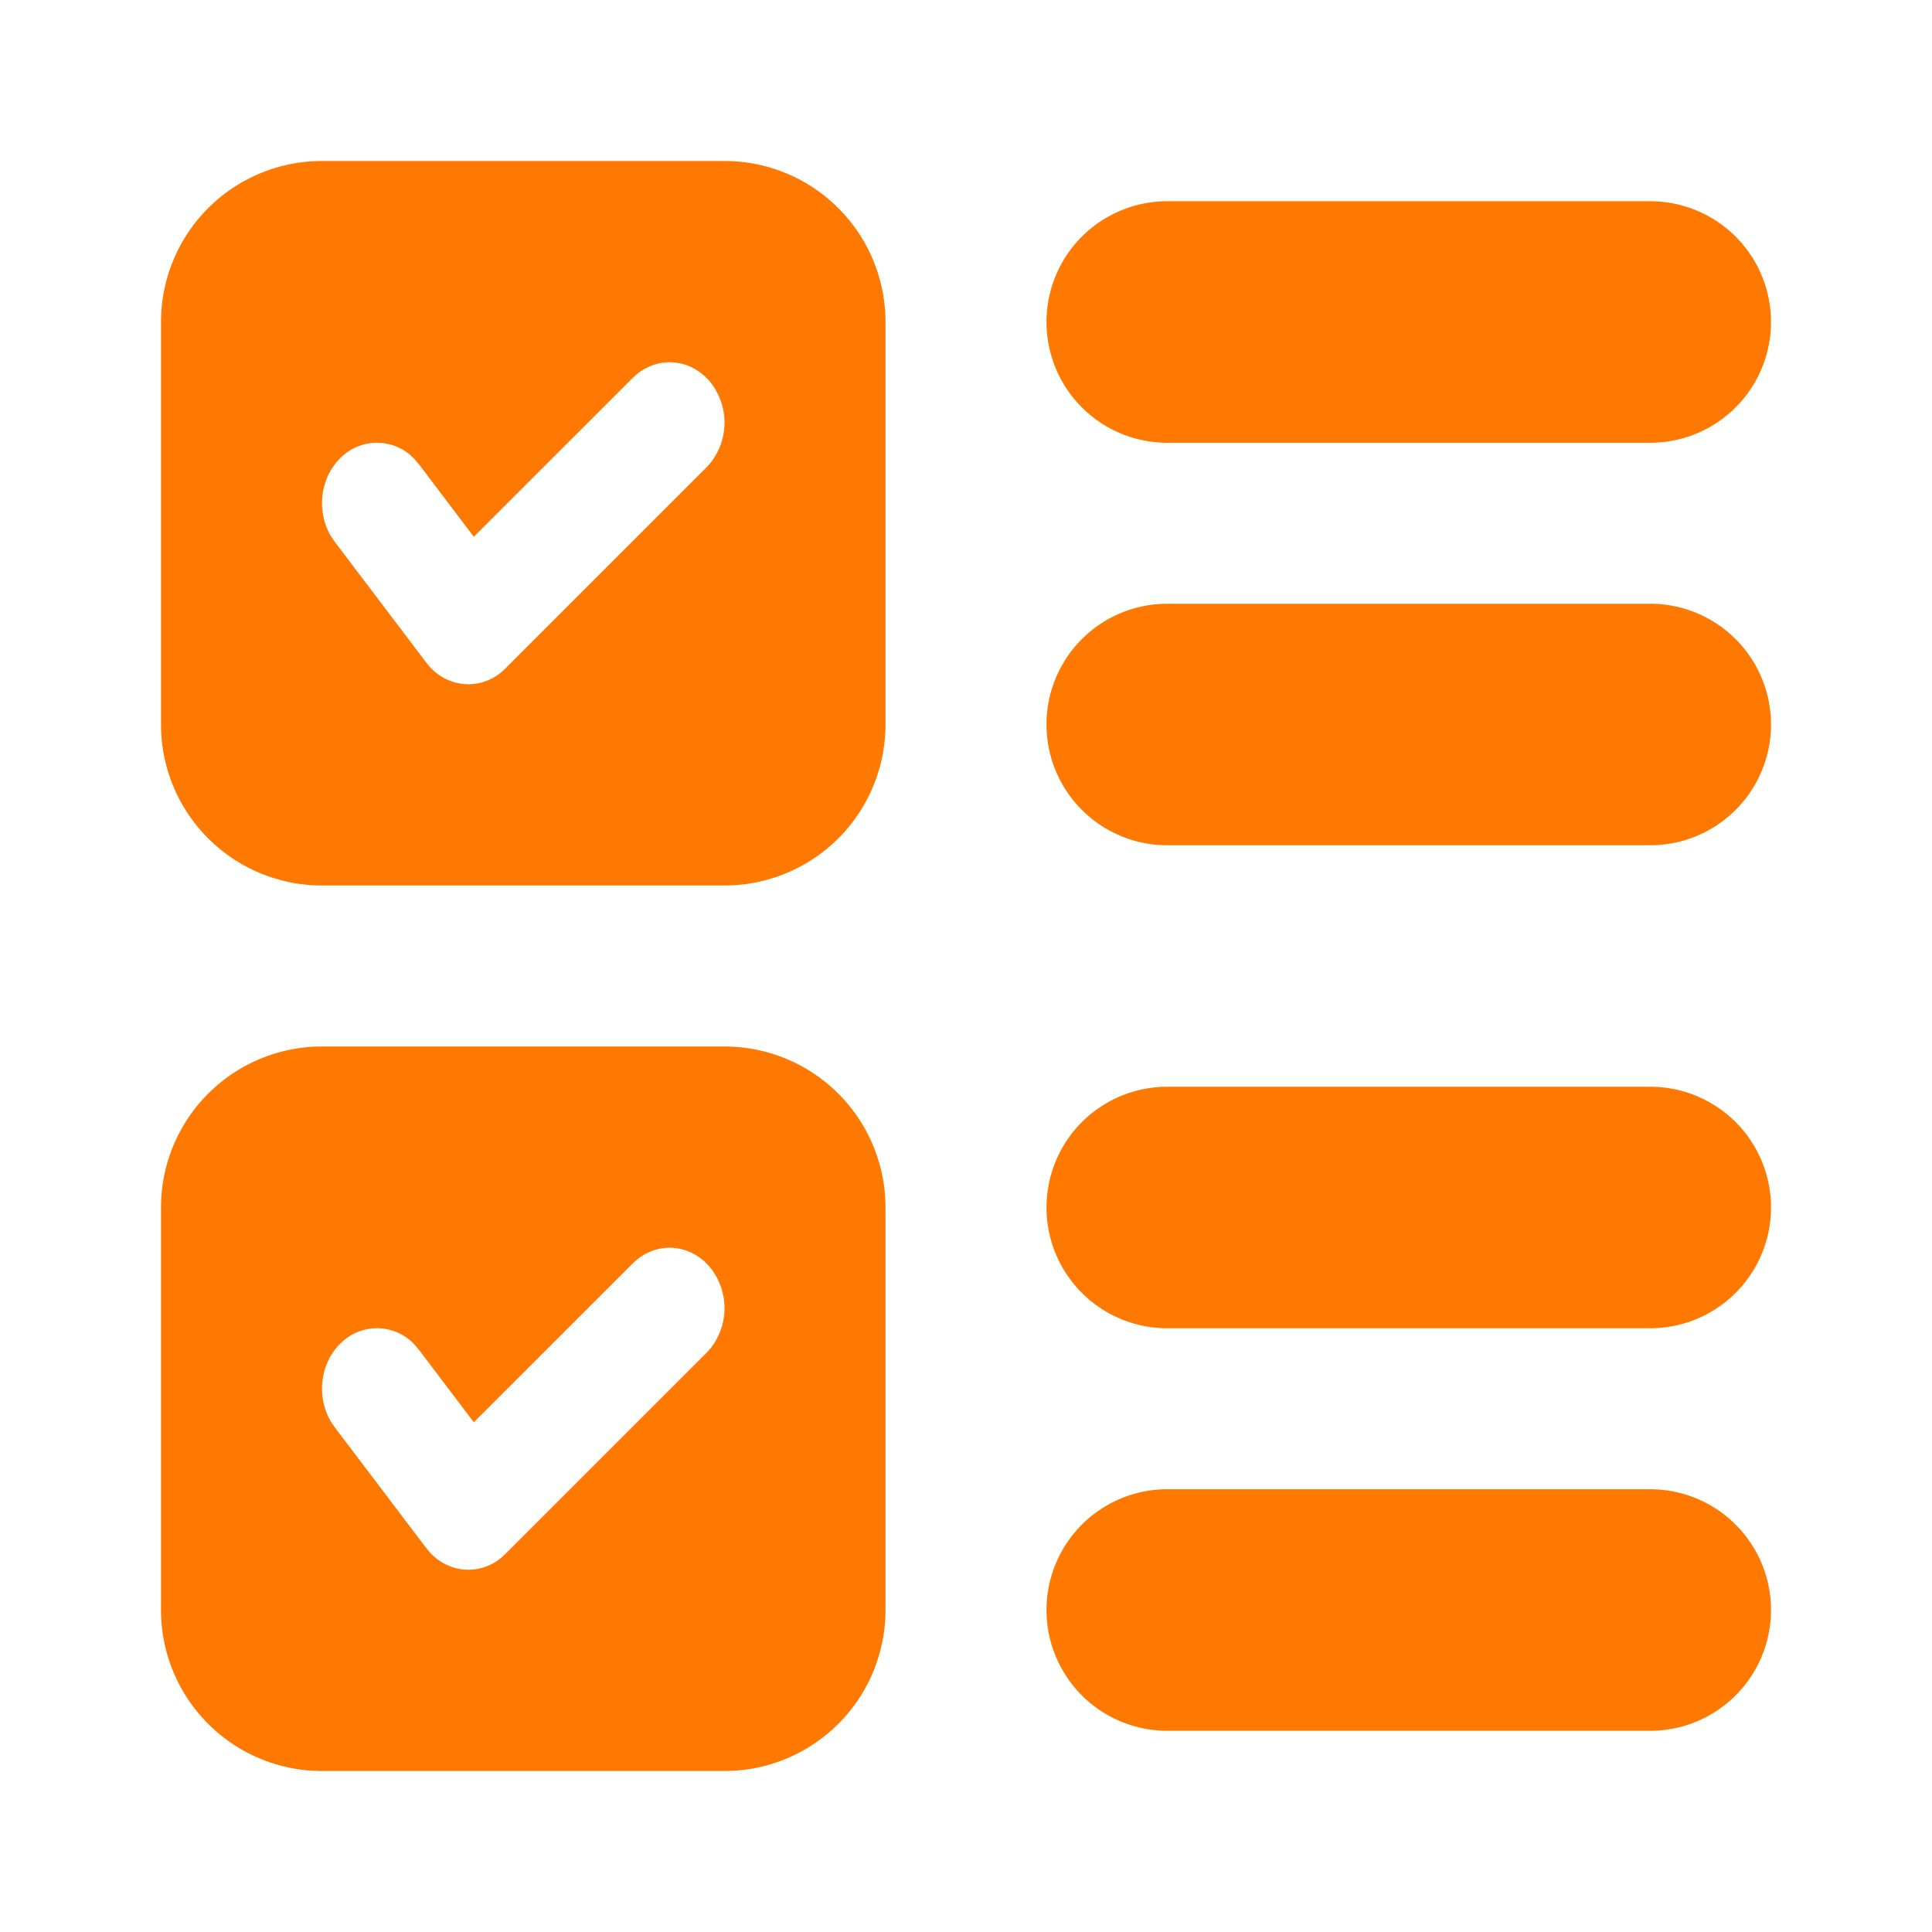
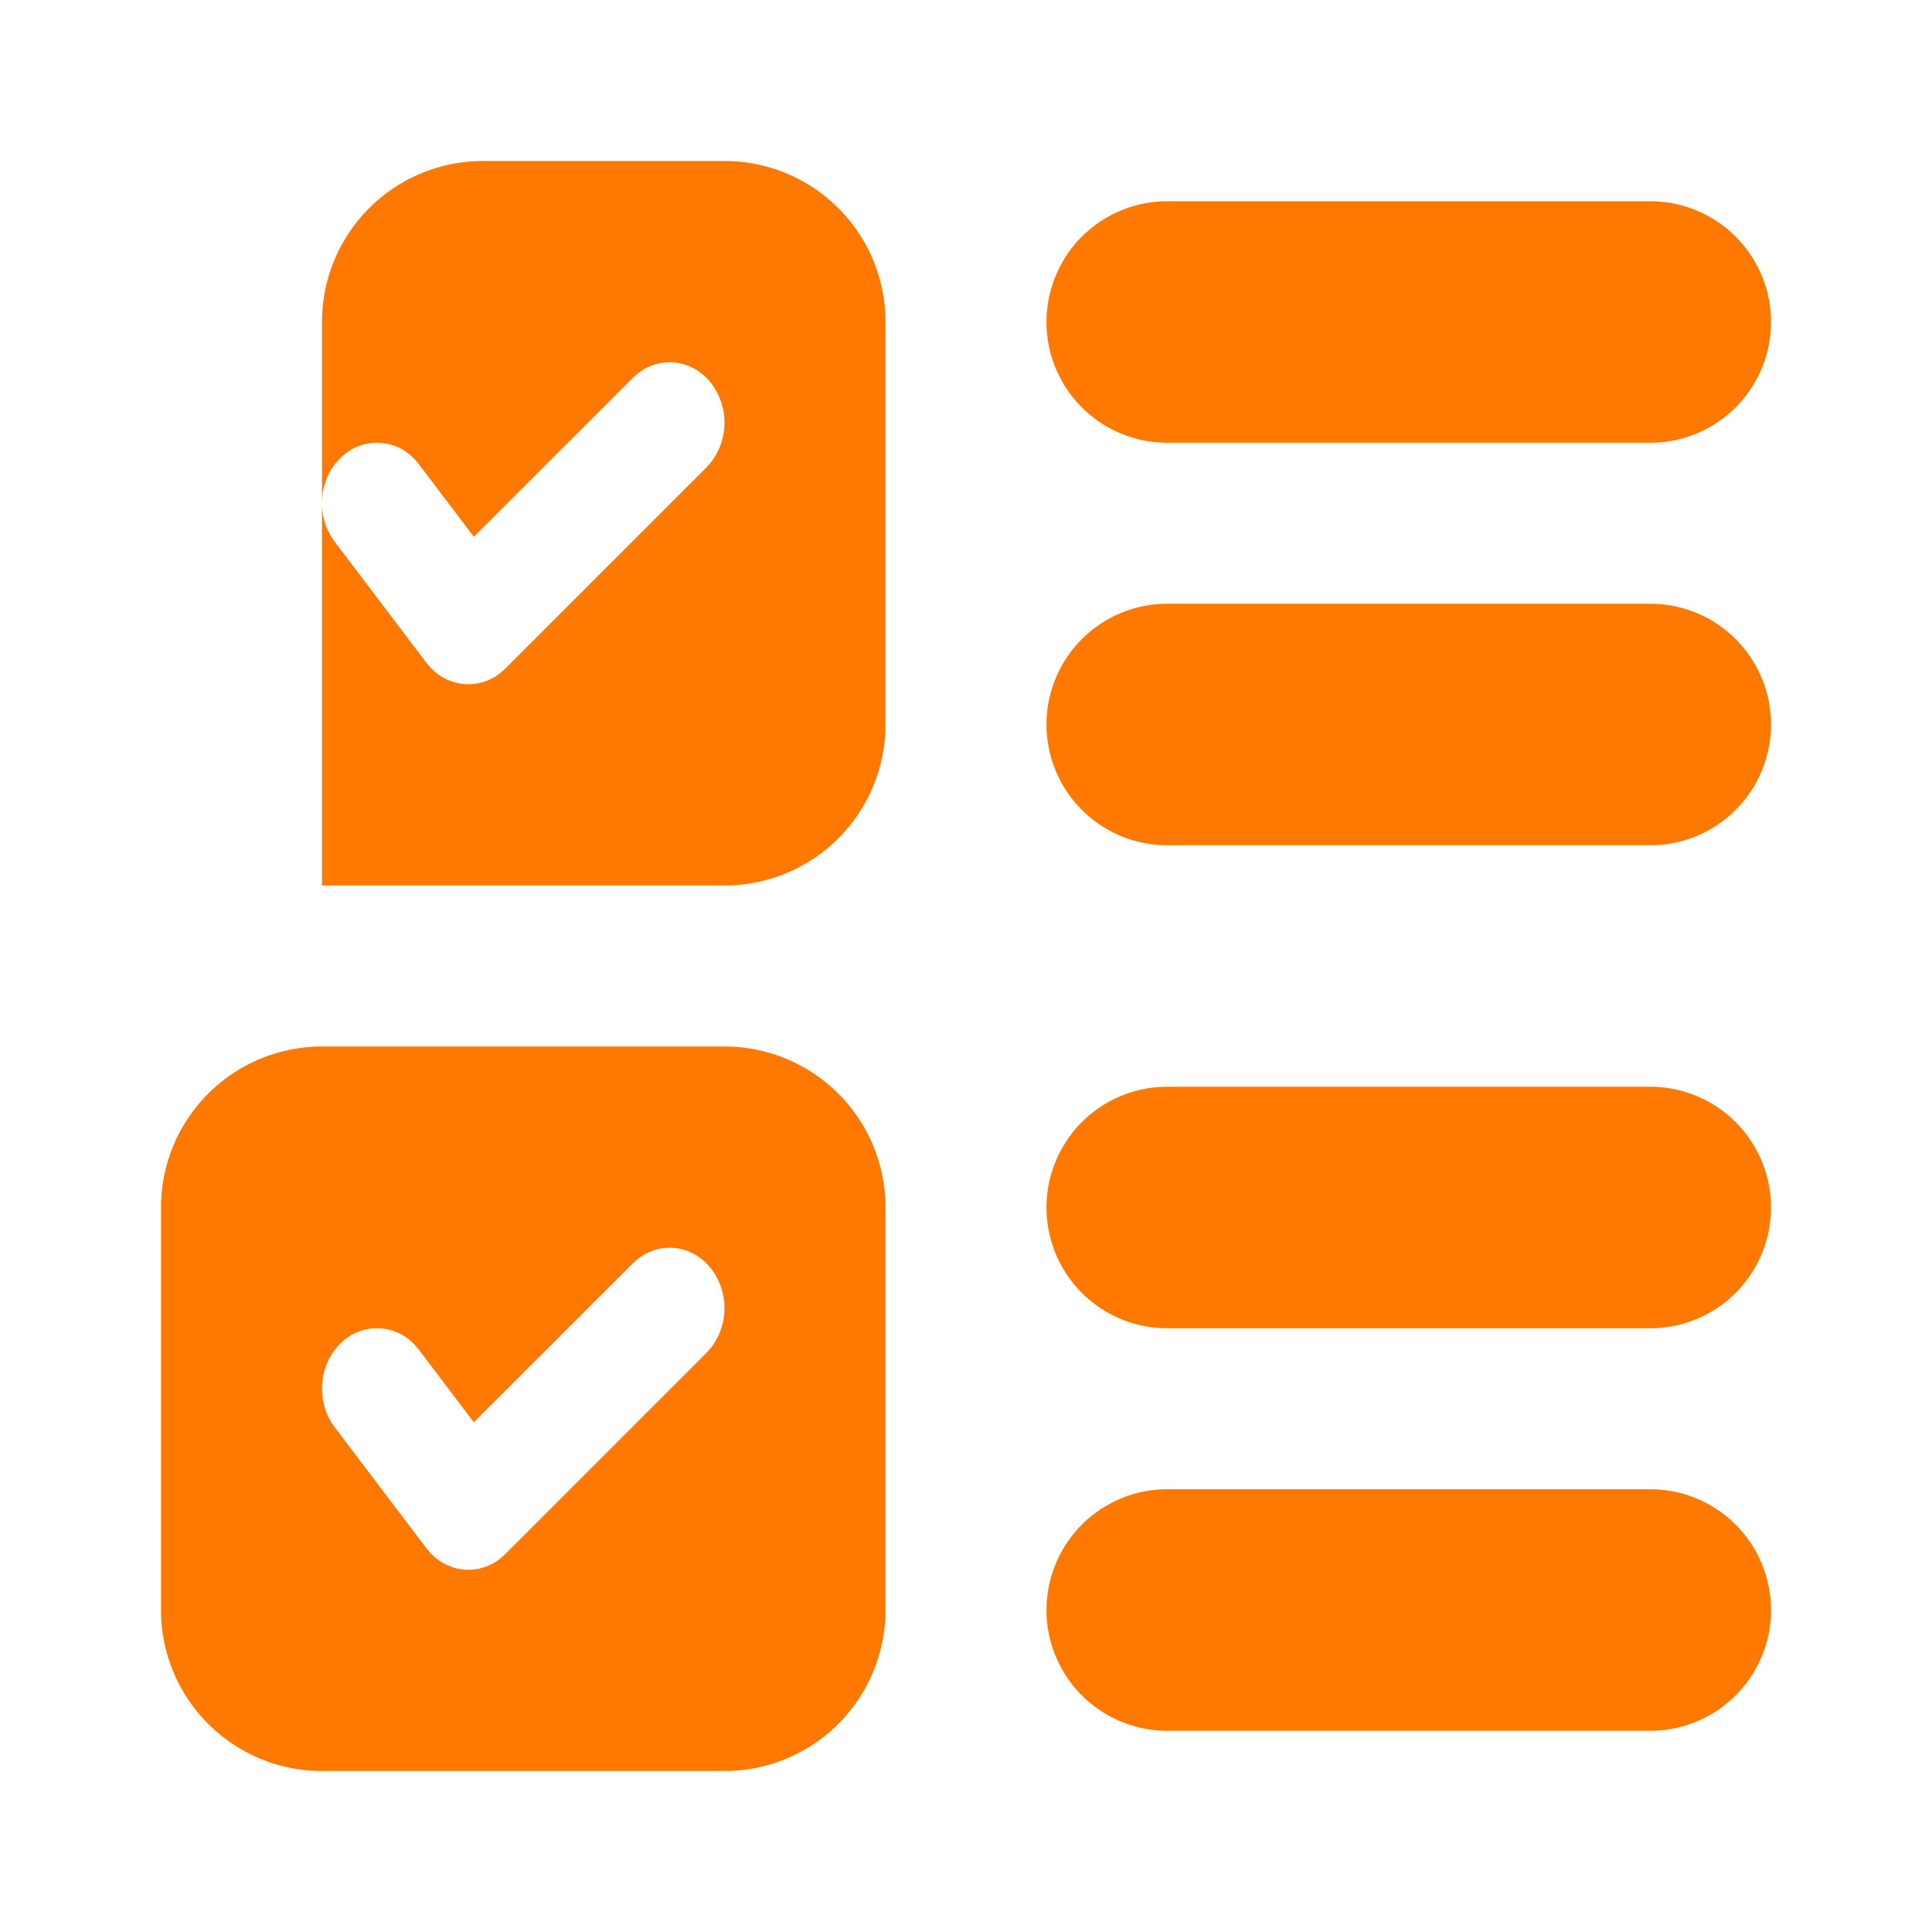
<svg xmlns="http://www.w3.org/2000/svg" t="1749910549862" class="icon" viewBox="0 0 1024 1024" version="1.1" p-id="7600" width="128" height="128">
-   <path d="M384 554.667a85.333 85.333 0 0 1 85.333 85.333v213.333a85.333 85.333 0 0 1-85.333 85.333H170.667a85.333 85.333 0 0 1-85.333-85.333V640a85.333 85.333 0 0 1 85.333-85.333h213.333z m490.667 234.667a64 64 0 0 1 0 128H618.667a64 64 0 0 1 0-128h256z m-537.024-121.749l-2.304 2.069-84.203 84.181-29.013-38.315-2.027-2.411a27.179 27.179 0 0 0-38.955-1.707c-11.584 10.624-13.76 29.013-5.525 42.453l1.792 2.624 48.491 64 1.941 2.347c10.197 11.029 26.261 12.267 37.76 2.88l2.219-2.027 106.667-106.667 2.091-2.325a34.411 34.411 0 0 0-0.149-42.88c-10.133-12.267-26.923-13.867-38.784-4.224zM874.667 576a64 64 0 0 1 0 128H618.667a64 64 0 0 1 0-128h256zM384 85.333a85.333 85.333 0 0 1 85.333 85.333v213.333a85.333 85.333 0 0 1-85.333 85.333H170.667a85.333 85.333 0 0 1-85.333-85.333V170.667a85.333 85.333 0 0 1 85.333-85.333h213.333z m490.667 234.667a64 64 0 0 1 0 128H618.667a64 64 0 0 1 0-128h256zM337.643 198.251l-2.304 2.069-84.203 84.181-29.013-38.315-2.027-2.411a27.179 27.179 0 0 0-38.955-1.707c-11.584 10.624-13.76 29.013-5.525 42.453l1.792 2.624 48.491 64 1.941 2.347c10.197 11.029 26.261 12.267 37.76 2.88l2.219-2.027 106.667-106.667 2.091-2.325a34.411 34.411 0 0 0-0.149-42.88c-10.133-12.267-26.923-13.867-38.784-4.224zM874.667 106.667a64 64 0 0 1 0 128H618.667a64 64 0 0 1 0-128h256z" fill="#ff7800" p-id="7601" />
+   <path d="M384 554.667a85.333 85.333 0 0 1 85.333 85.333v213.333a85.333 85.333 0 0 1-85.333 85.333H170.667a85.333 85.333 0 0 1-85.333-85.333V640a85.333 85.333 0 0 1 85.333-85.333h213.333z m490.667 234.667a64 64 0 0 1 0 128H618.667a64 64 0 0 1 0-128h256z m-537.024-121.749l-2.304 2.069-84.203 84.181-29.013-38.315-2.027-2.411a27.179 27.179 0 0 0-38.955-1.707c-11.584 10.624-13.76 29.013-5.525 42.453l1.792 2.624 48.491 64 1.941 2.347c10.197 11.029 26.261 12.267 37.76 2.88l2.219-2.027 106.667-106.667 2.091-2.325a34.411 34.411 0 0 0-0.149-42.88c-10.133-12.267-26.923-13.867-38.784-4.224zM874.667 576a64 64 0 0 1 0 128H618.667a64 64 0 0 1 0-128h256zM384 85.333a85.333 85.333 0 0 1 85.333 85.333v213.333a85.333 85.333 0 0 1-85.333 85.333H170.667V170.667a85.333 85.333 0 0 1 85.333-85.333h213.333z m490.667 234.667a64 64 0 0 1 0 128H618.667a64 64 0 0 1 0-128h256zM337.643 198.251l-2.304 2.069-84.203 84.181-29.013-38.315-2.027-2.411a27.179 27.179 0 0 0-38.955-1.707c-11.584 10.624-13.76 29.013-5.525 42.453l1.792 2.624 48.491 64 1.941 2.347c10.197 11.029 26.261 12.267 37.76 2.88l2.219-2.027 106.667-106.667 2.091-2.325a34.411 34.411 0 0 0-0.149-42.88c-10.133-12.267-26.923-13.867-38.784-4.224zM874.667 106.667a64 64 0 0 1 0 128H618.667a64 64 0 0 1 0-128h256z" fill="#ff7800" p-id="7601" />
</svg>